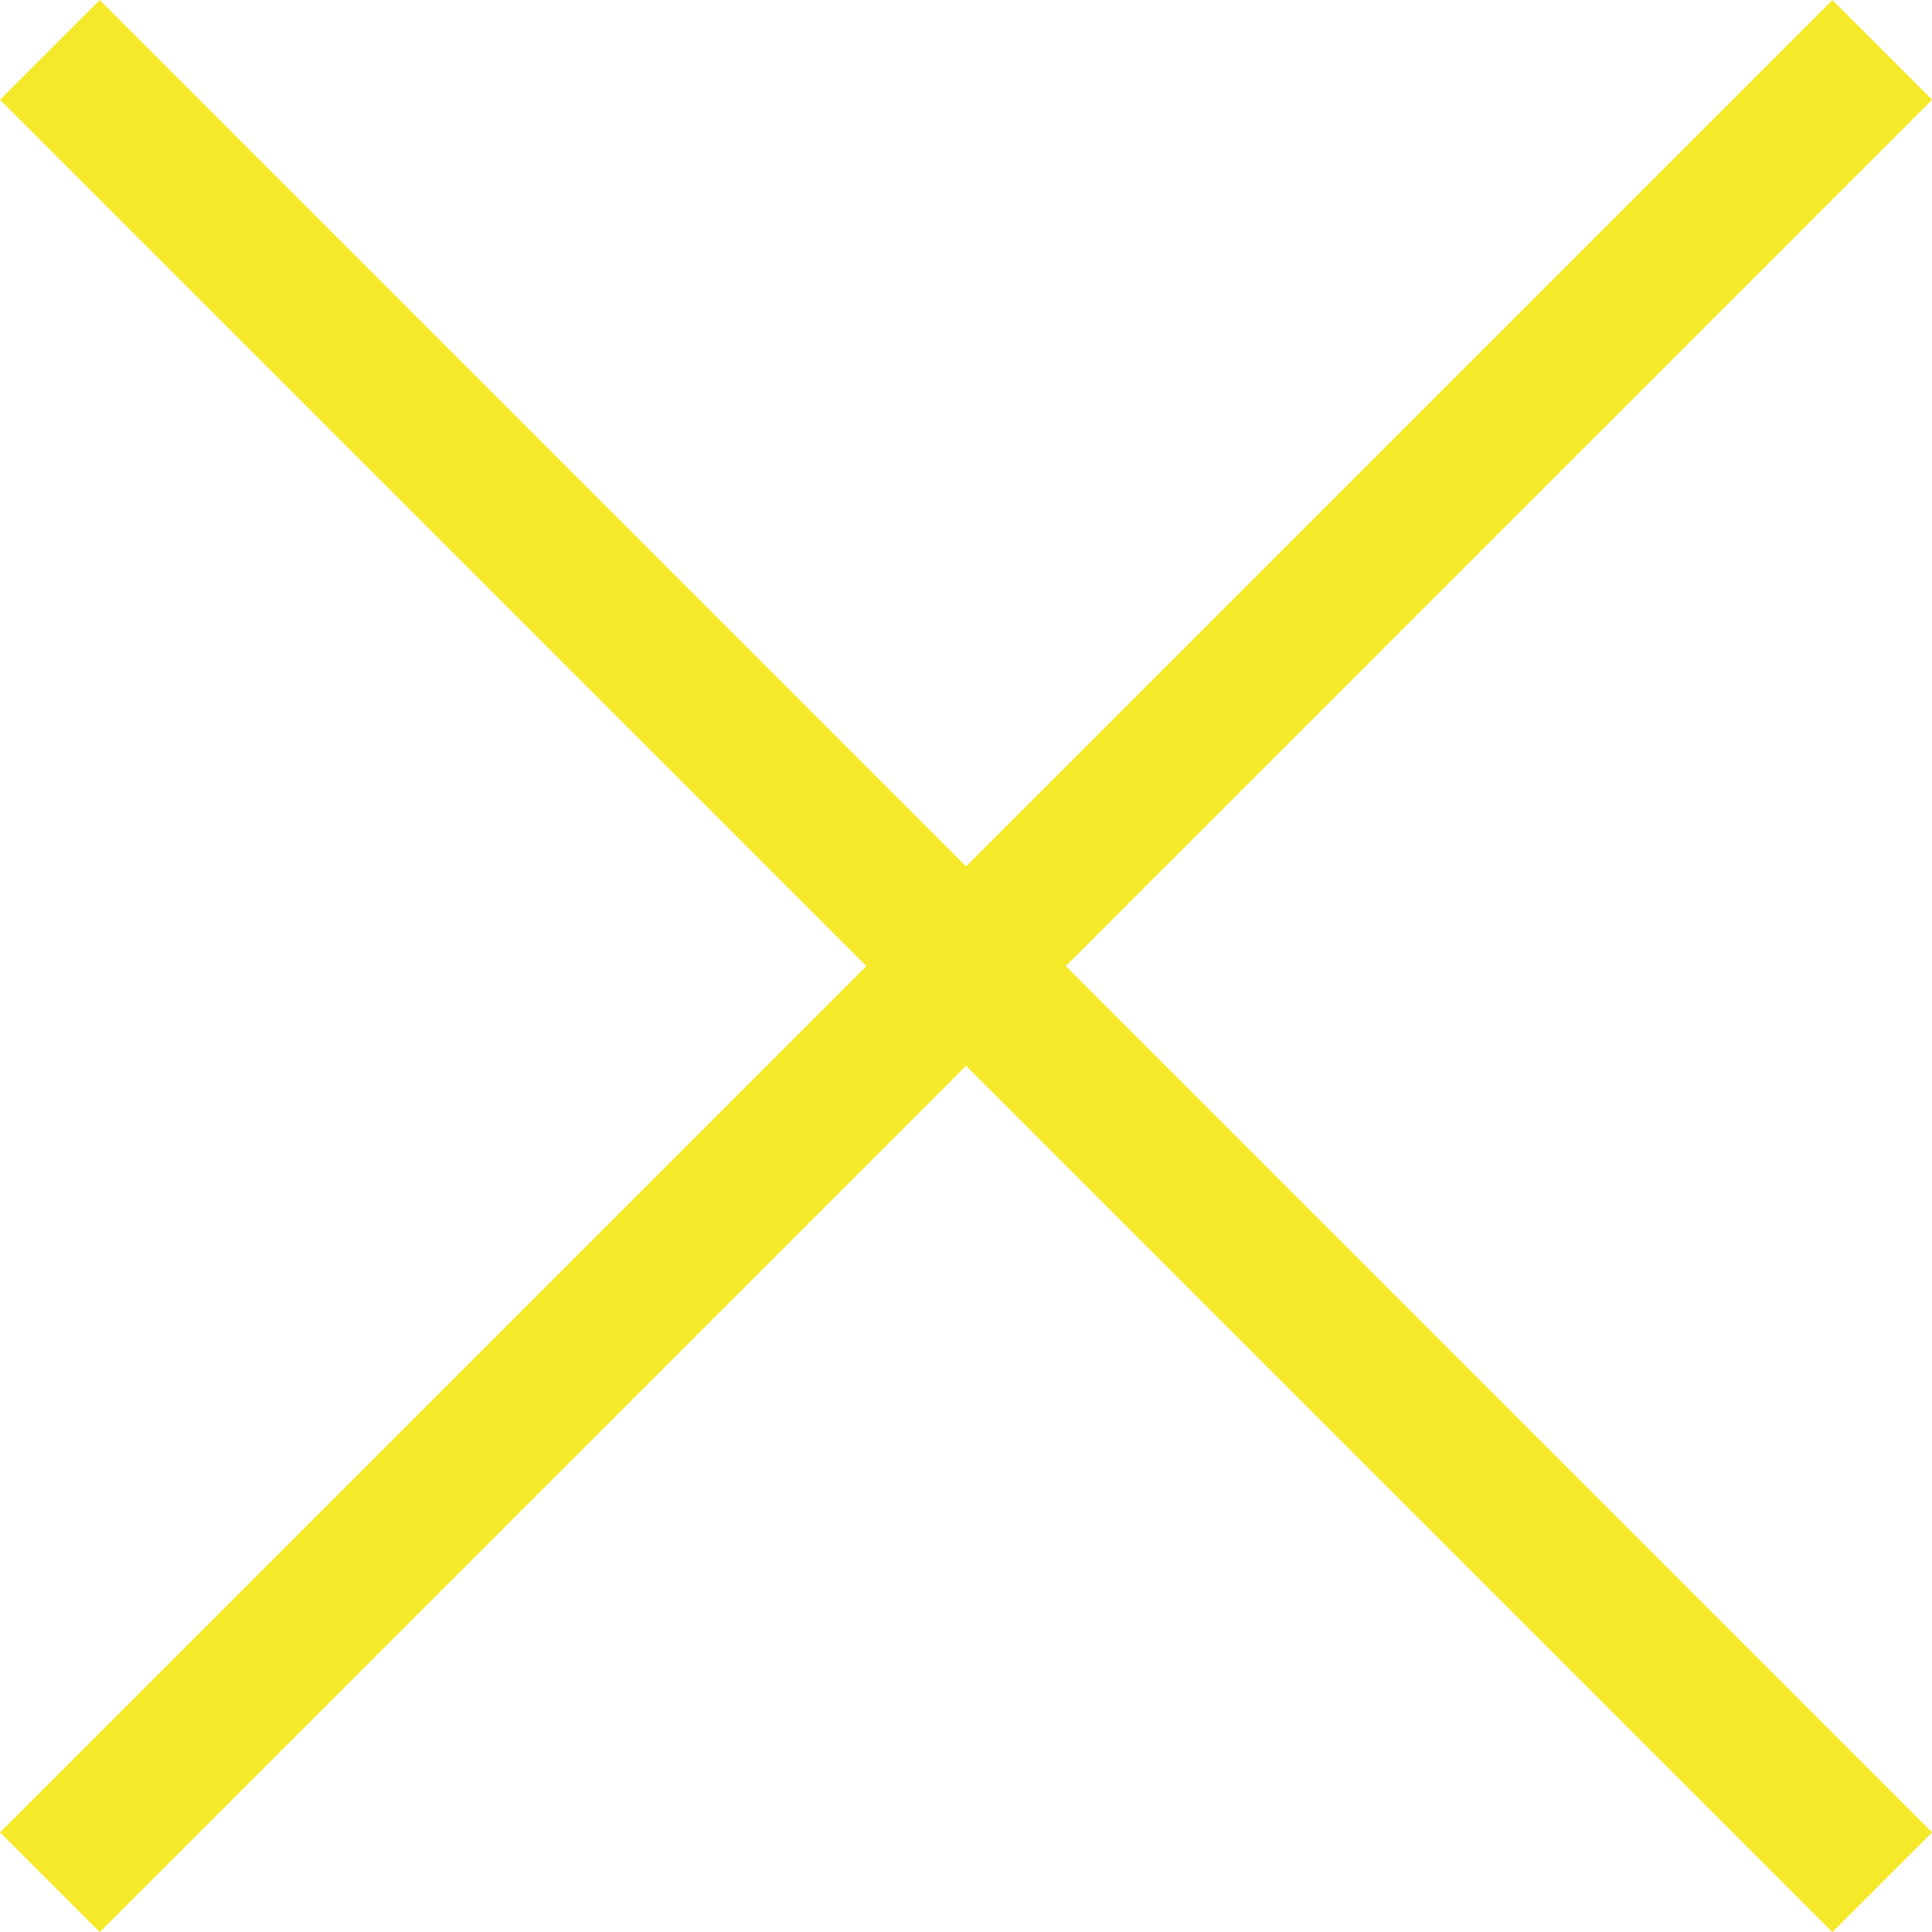
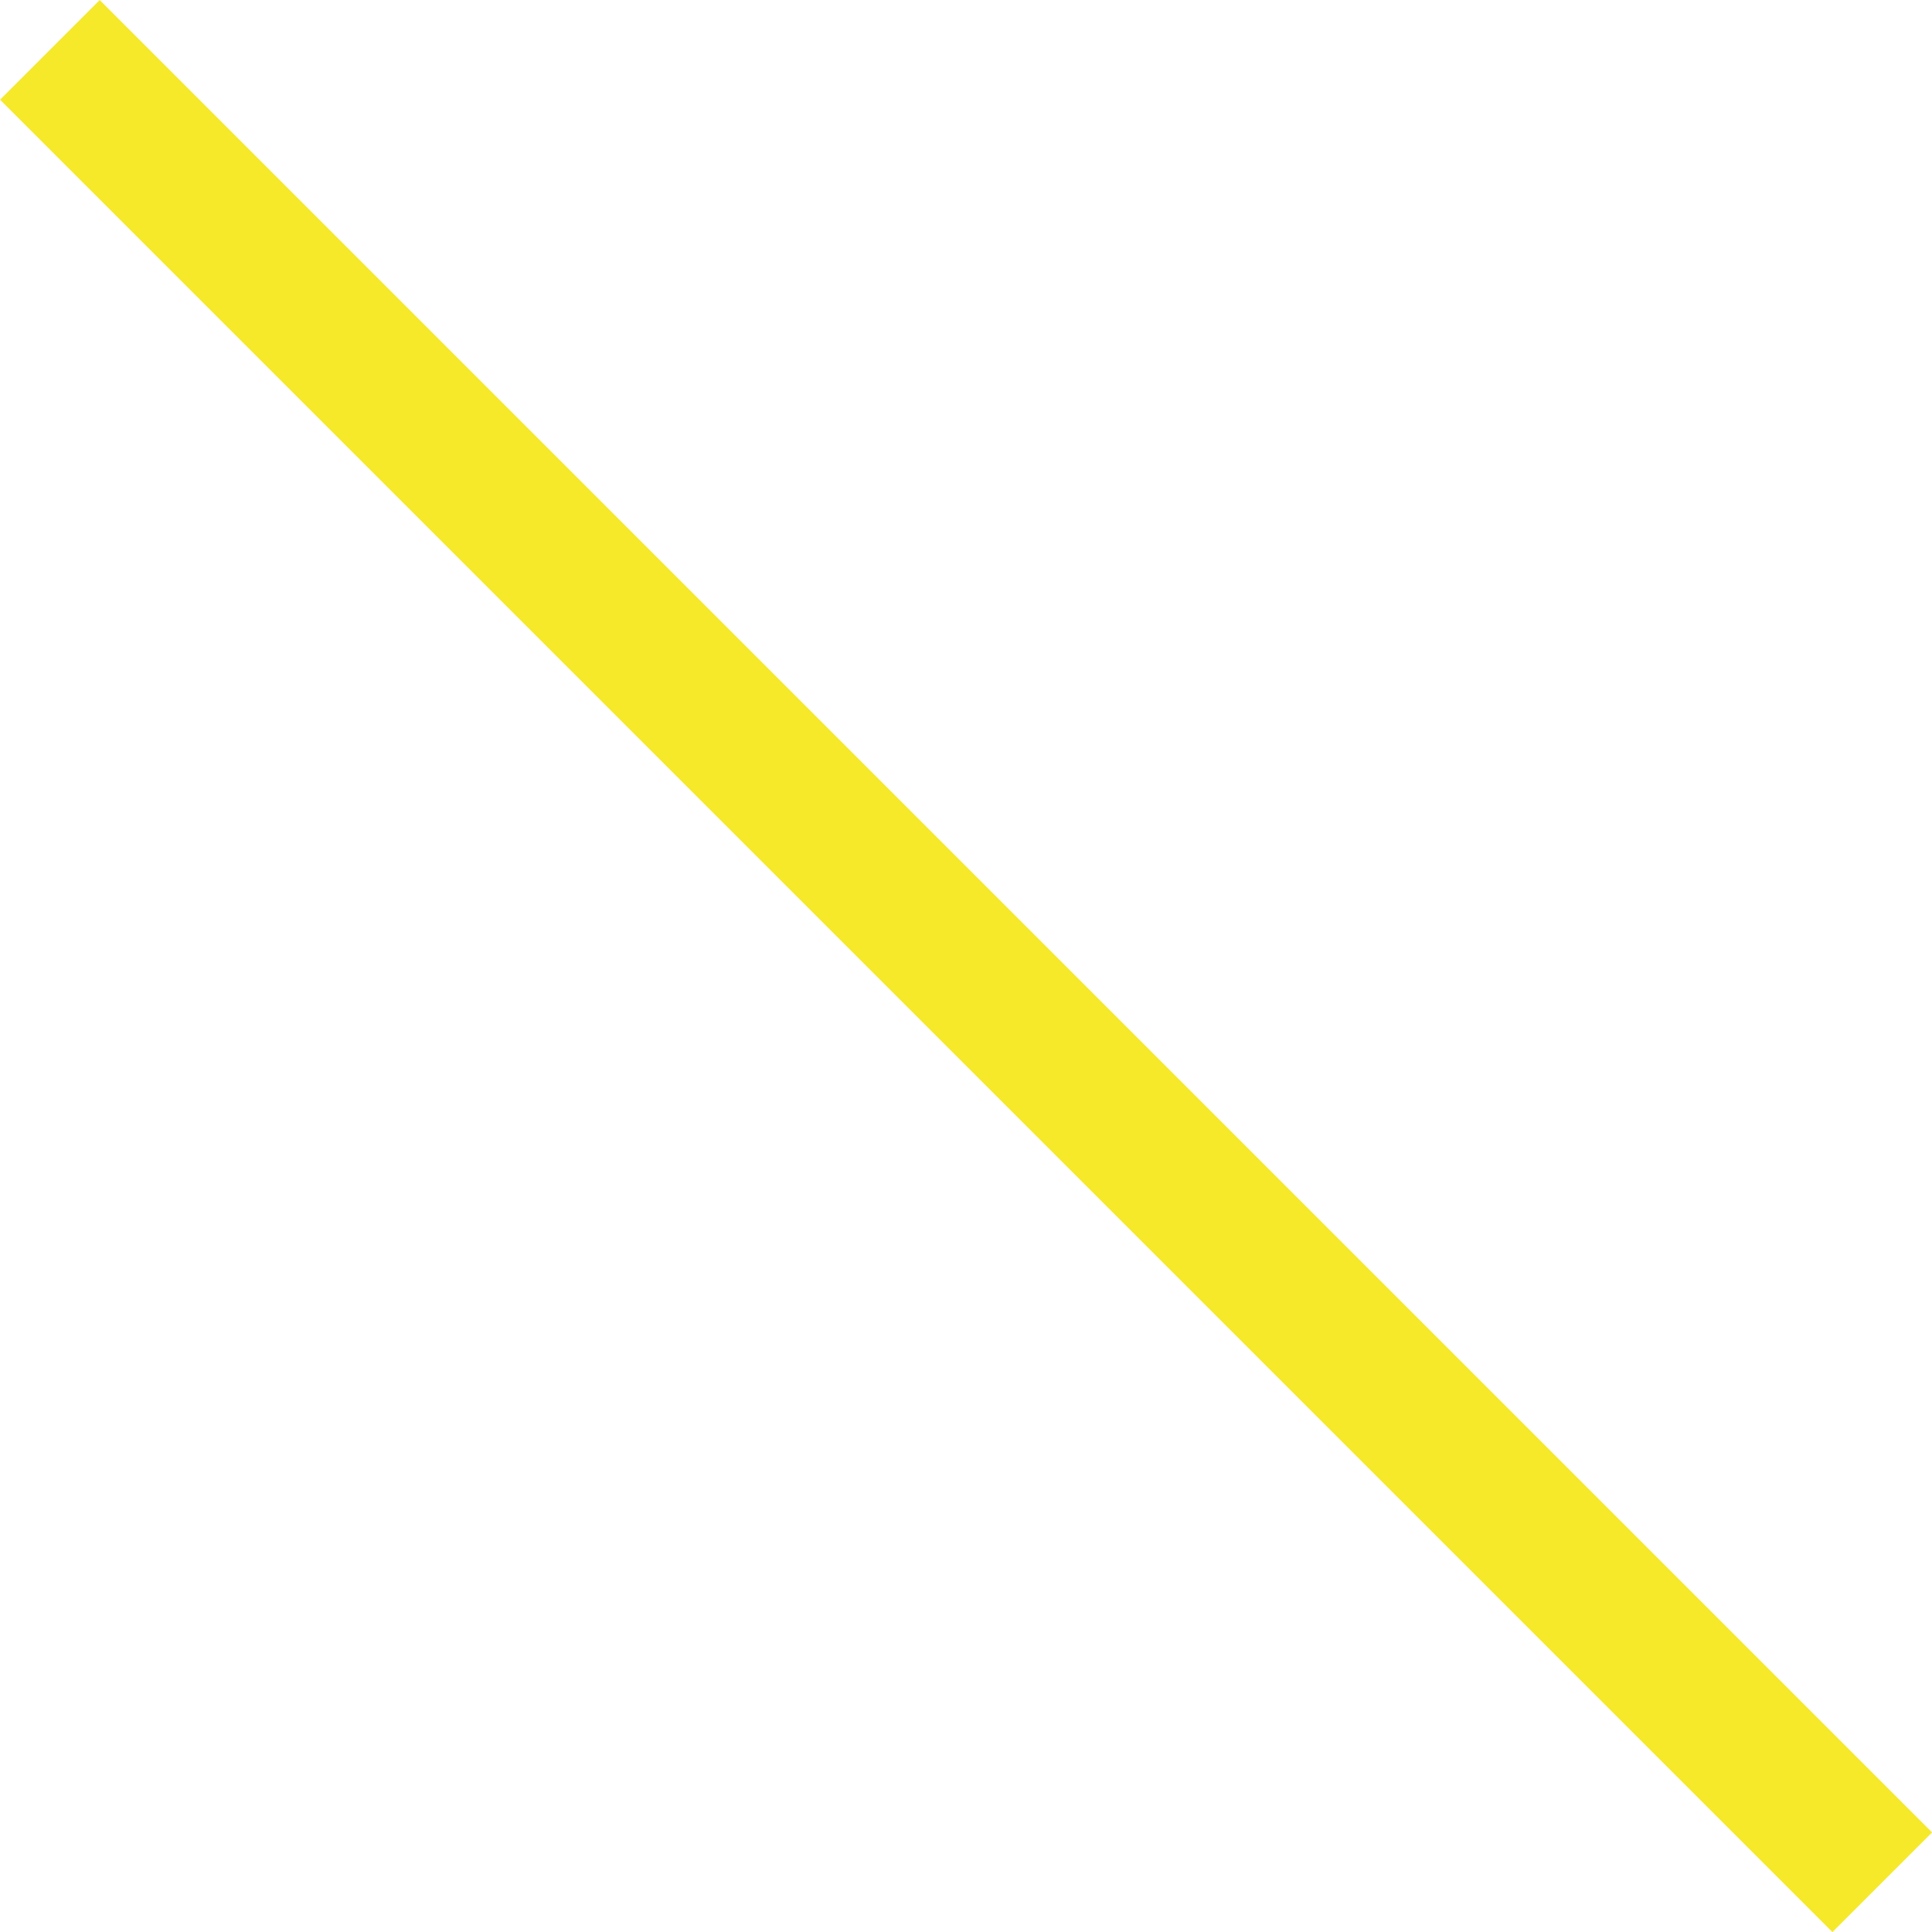
<svg xmlns="http://www.w3.org/2000/svg" width="13.707" height="13.707" viewBox="0 0 13.707 13.707">
  <g id="グループ_1128" data-name="グループ 1128" transform="translate(-297.146 -4262.146)">
    <line id="線_3" data-name="線 3" x2="13" y2="13" transform="translate(297.5 4262.5)" fill="none" stroke="#f5e929" stroke-width="1" />
-     <line id="線_4" data-name="線 4" x1="13" y2="13" transform="translate(297.5 4262.5)" fill="none" stroke="#f5e929" stroke-width="1" />
  </g>
</svg>